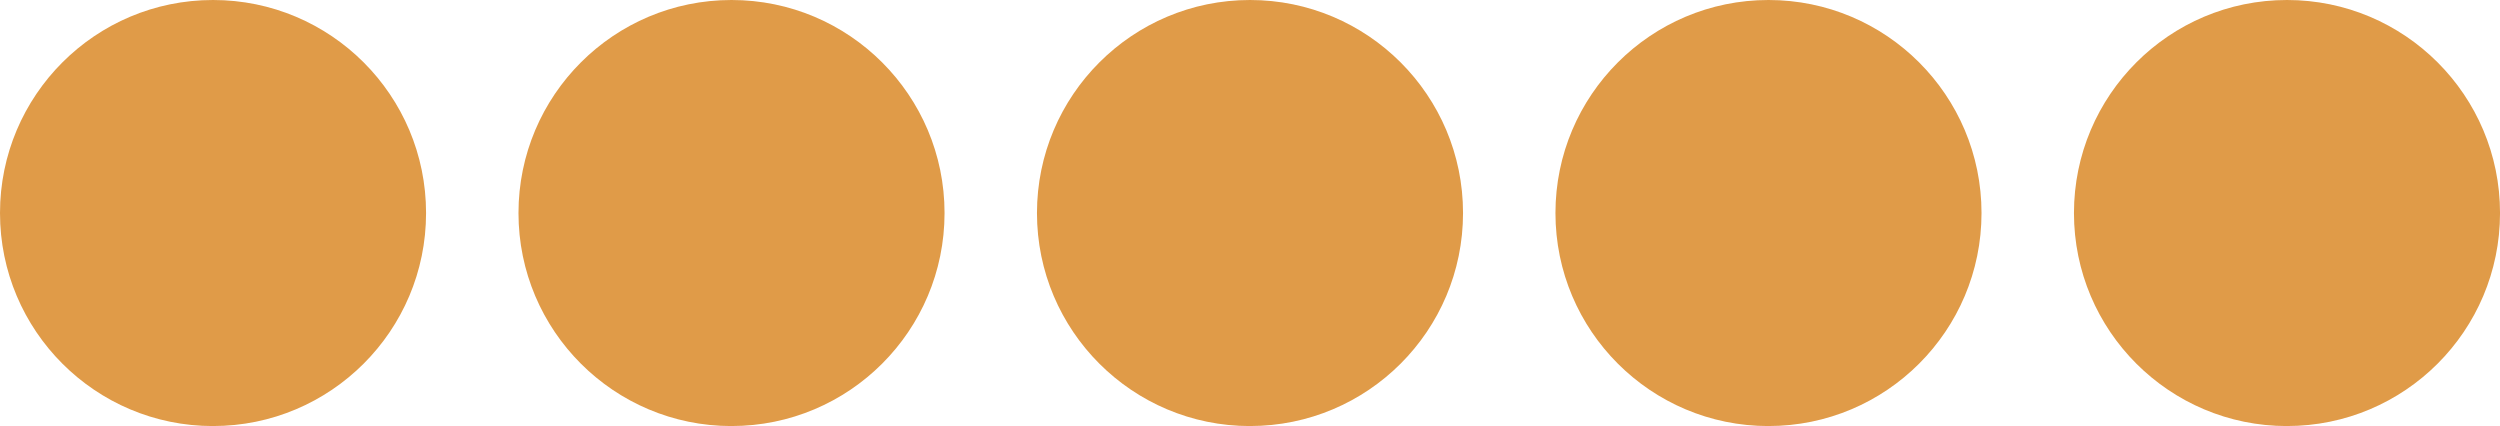
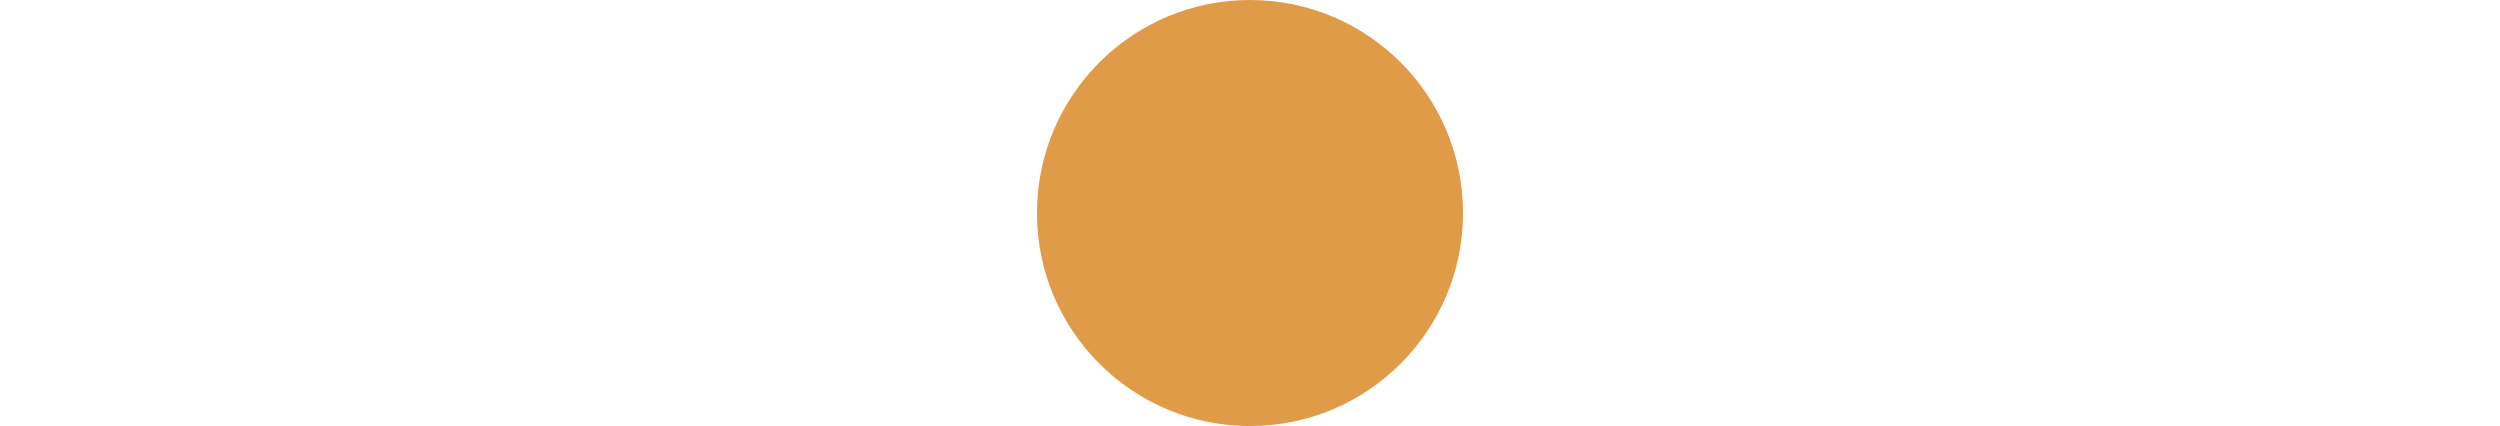
<svg xmlns="http://www.w3.org/2000/svg" id="Layer_2" data-name="Layer 2" viewBox="0 0 1120.38 190.94">
  <defs>
    <style>
      .cls-1 {
        fill: #e09b48;
      }
    </style>
  </defs>
  <g id="Layer_1-2" data-name="Layer 1">
    <g>
      <path class="cls-1" d="M560.19,190.94c-52.72,0-95.47-42.74-95.47-95.46S507.47,0,560.19,0s95.47,42.74,95.47,95.47-42.74,95.46-95.47,95.46" />
-       <path class="cls-1" d="M792.55,190.94c-52.72,0-95.47-42.74-95.47-95.46S739.83,0,792.55,0s95.47,42.74,95.47,95.47-42.74,95.46-95.47,95.46" />
-       <path class="cls-1" d="M95.47,190.94C42.74,190.94,0,148.19,0,95.47S42.74,0,95.47,0s95.47,42.74,95.47,95.47-42.74,95.46-95.47,95.46" />
-       <path class="cls-1" d="M1024.92,190.94c-52.72,0-95.47-42.74-95.47-95.46S972.19,0,1024.92,0s95.47,42.74,95.47,95.47-42.74,95.46-95.47,95.46" />
-       <path class="cls-1" d="M327.83,190.94c-52.72,0-95.47-42.74-95.47-95.46S275.11,0,327.83,0s95.47,42.74,95.47,95.47-42.74,95.46-95.47,95.46" />
    </g>
  </g>
</svg>